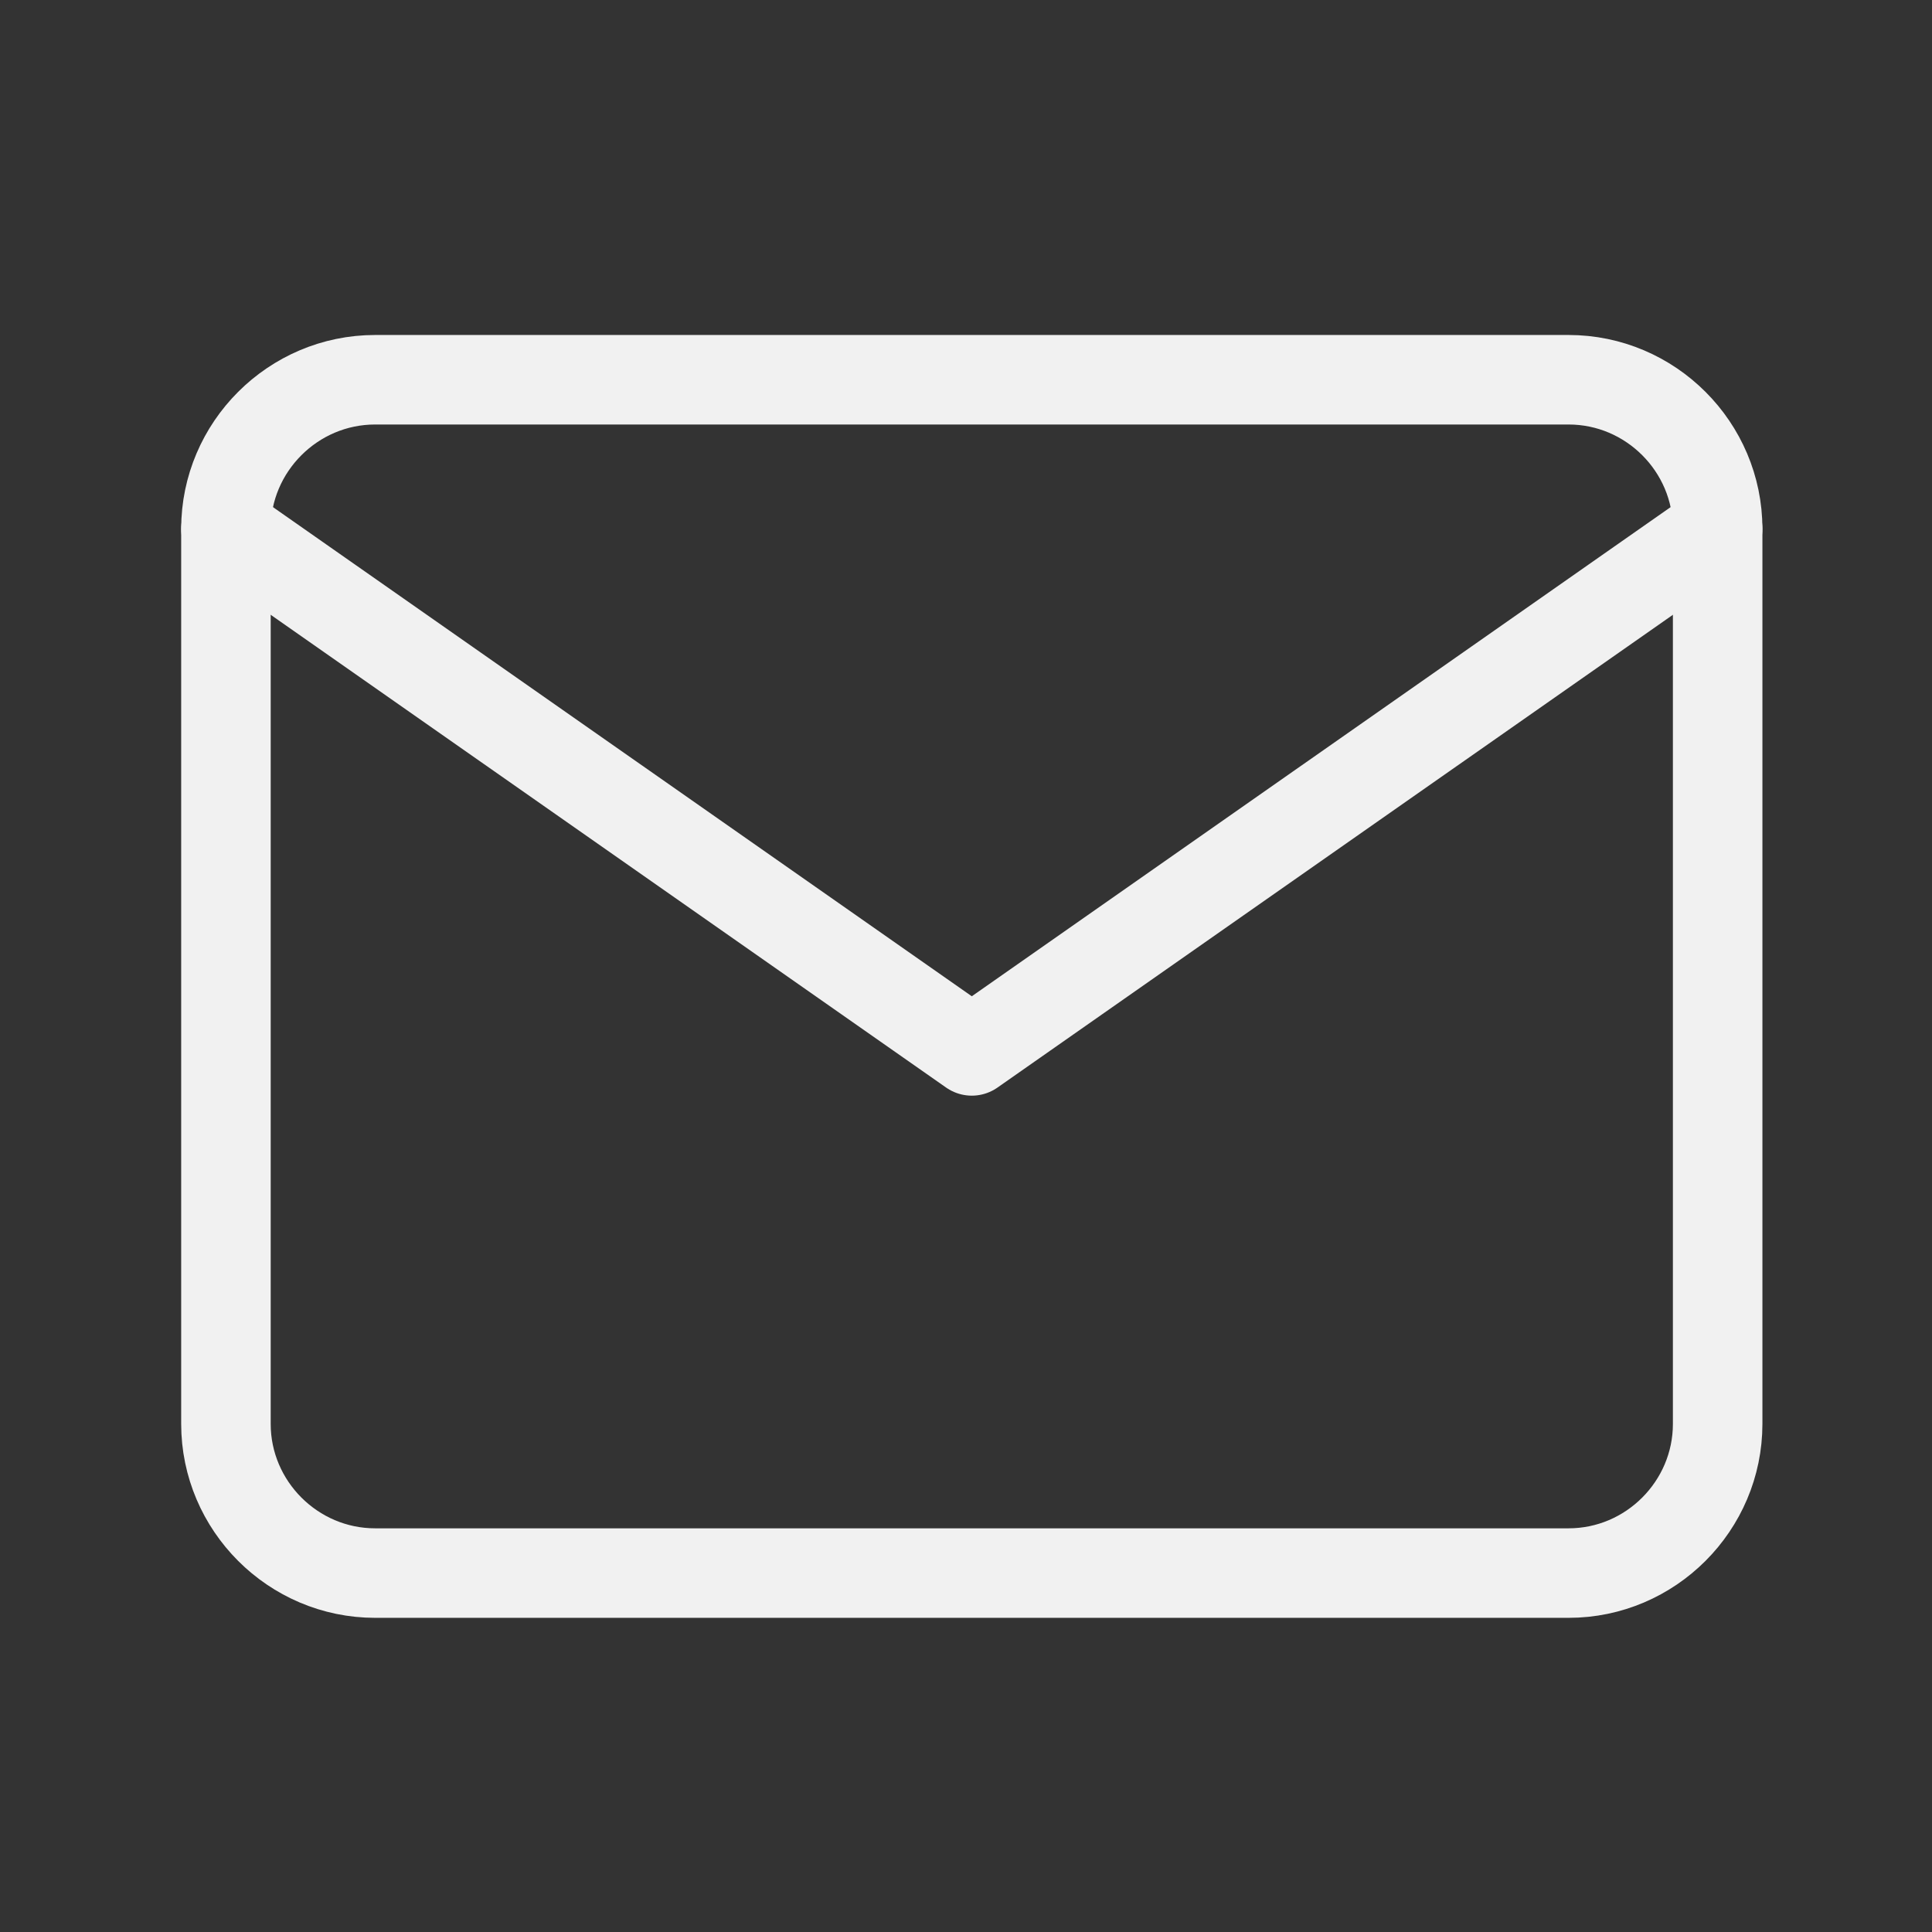
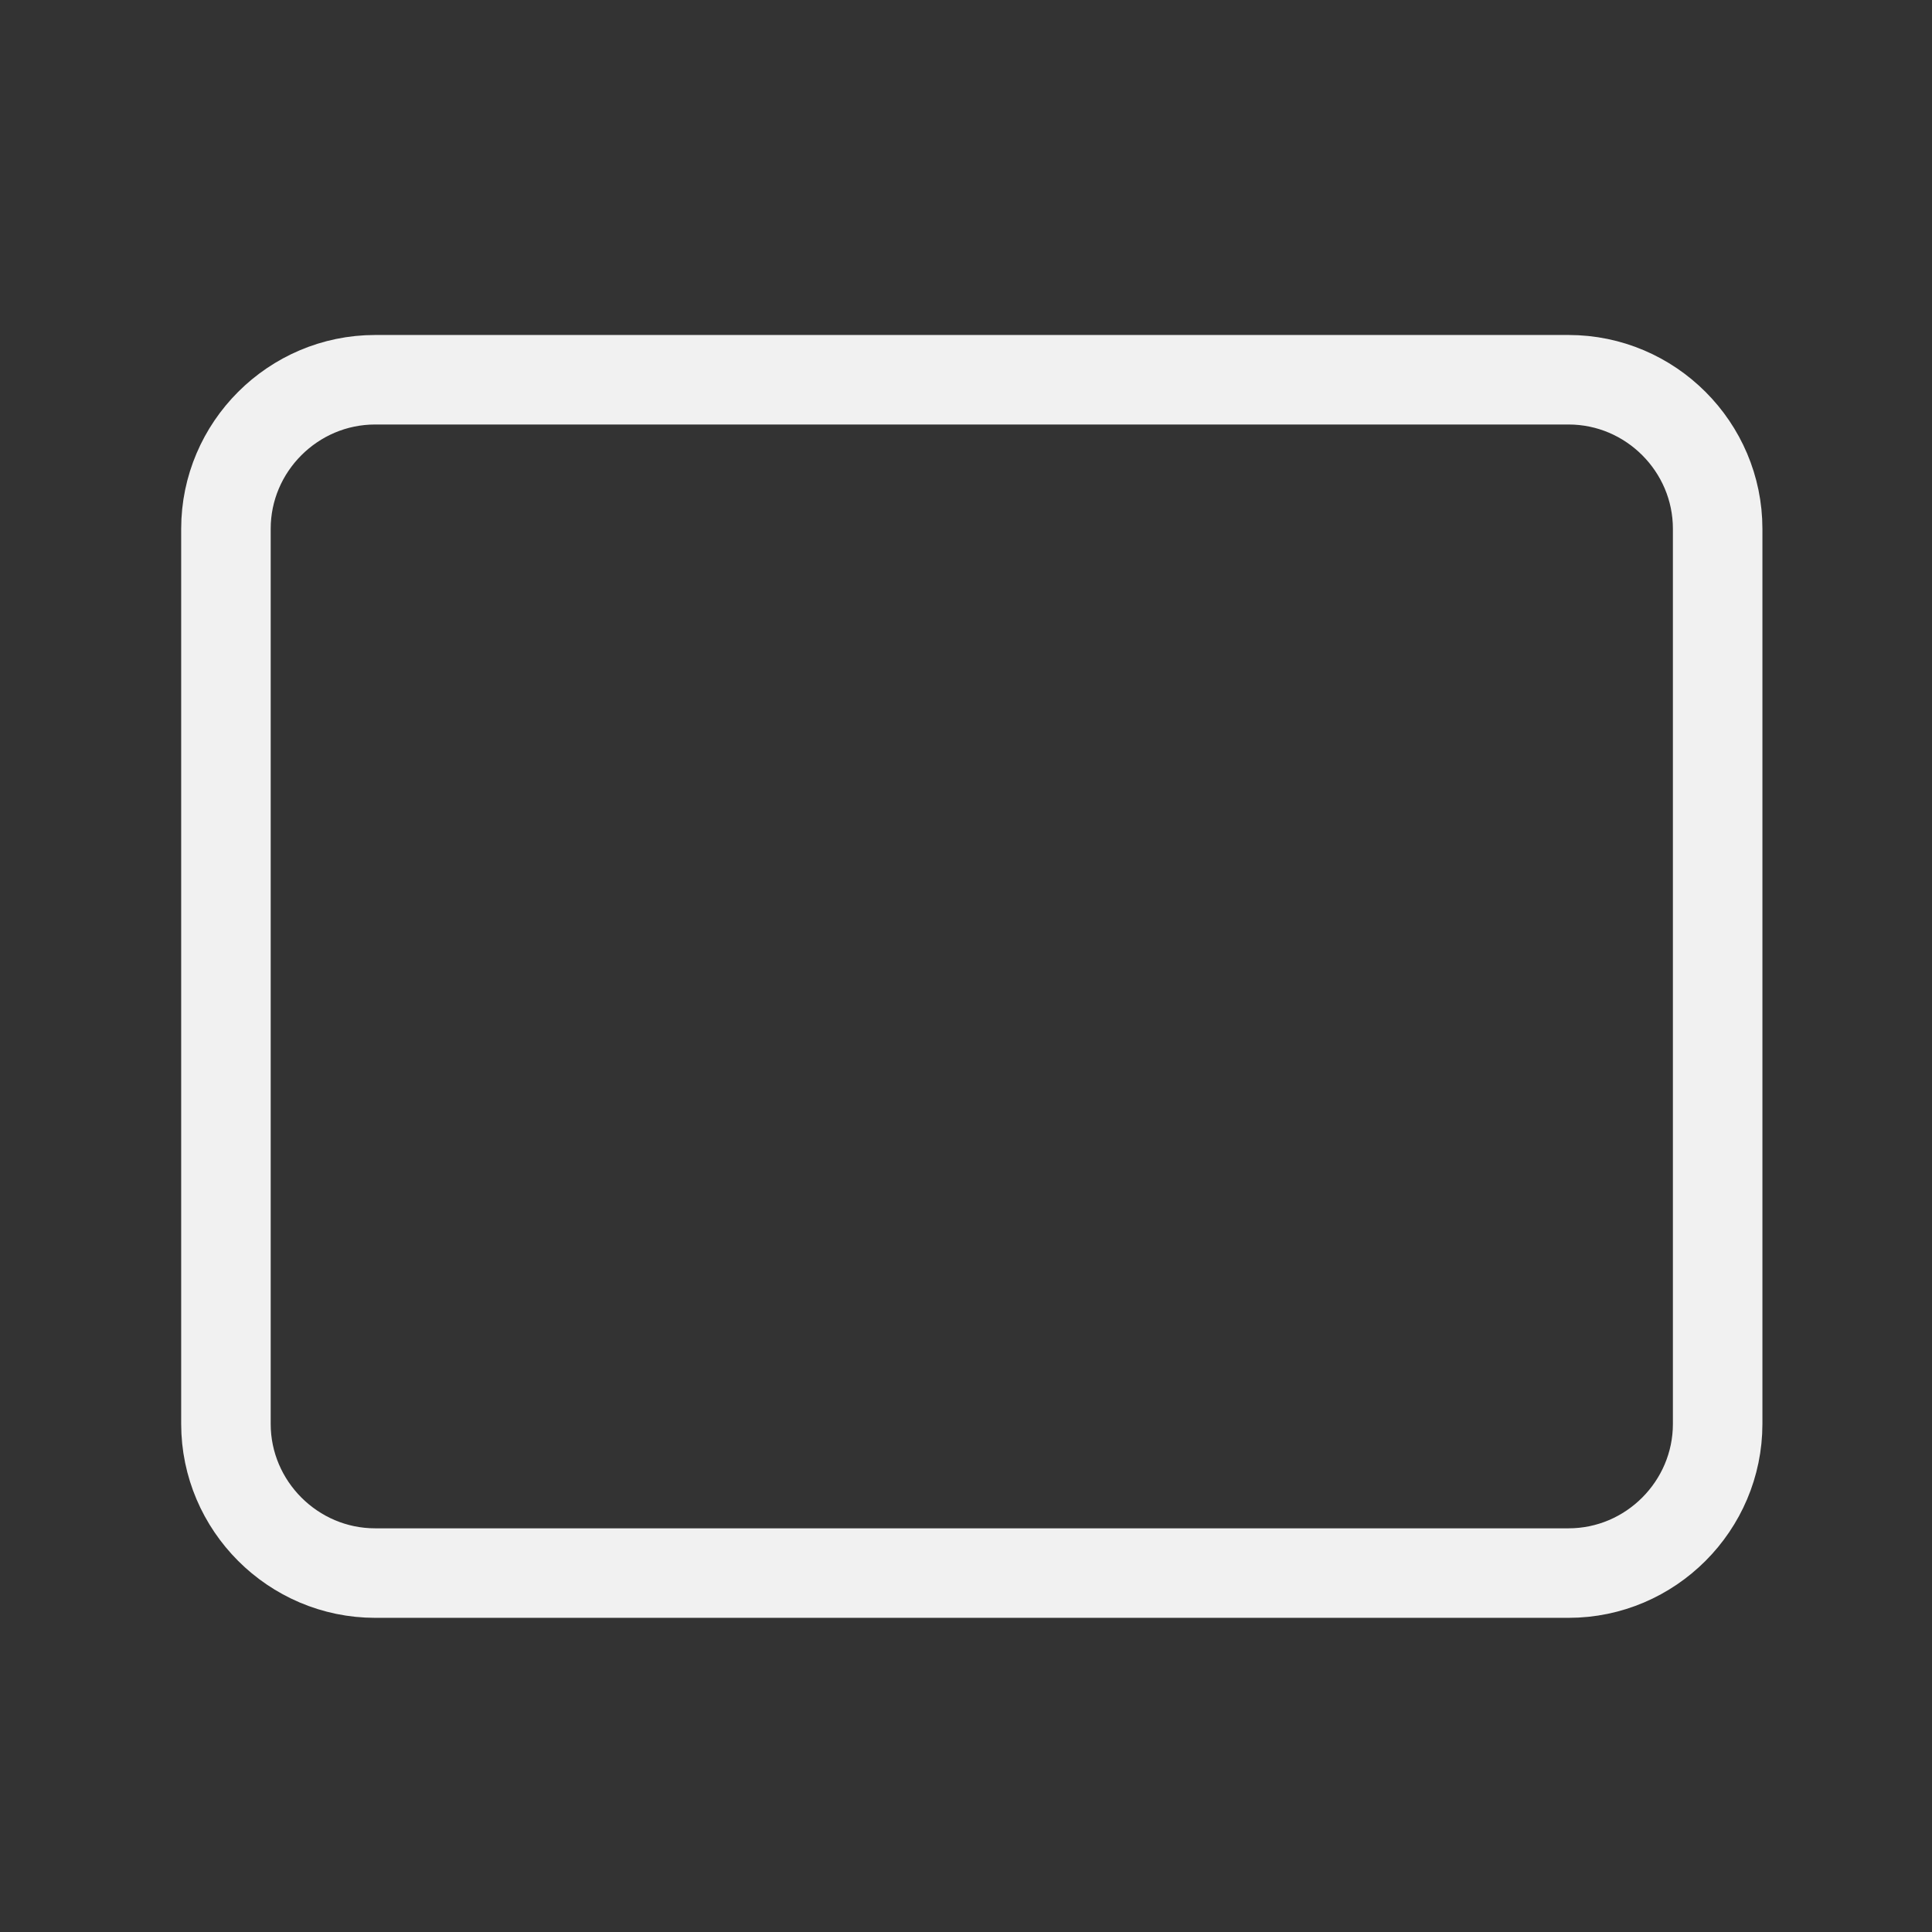
<svg xmlns="http://www.w3.org/2000/svg" width="18" height="18" viewBox="0 0 18 18" fill="none">
  <rect x="0" y="0" width="18" height="18" fill="#333333" stroke="none" />
  <path d="M3.495 3.538H14.614C15.378 3.538 16.003 4.163 16.003 4.927V13.266C16.003 14.03 15.378 14.656 14.614 14.656H3.495C2.731 14.656 2.105 14.03 2.105 13.266V4.927C2.105 4.163 2.731 3.538 3.495 3.538Z" stroke="#F1F1F1" stroke-width="0.834" stroke-linecap="round" stroke-linejoin="round" />
-   <path d="M16.003 4.927L9.054 9.791L2.105 4.927" stroke="#F1F1F1" stroke-width="0.834" stroke-linecap="round" stroke-linejoin="round" />
</svg>